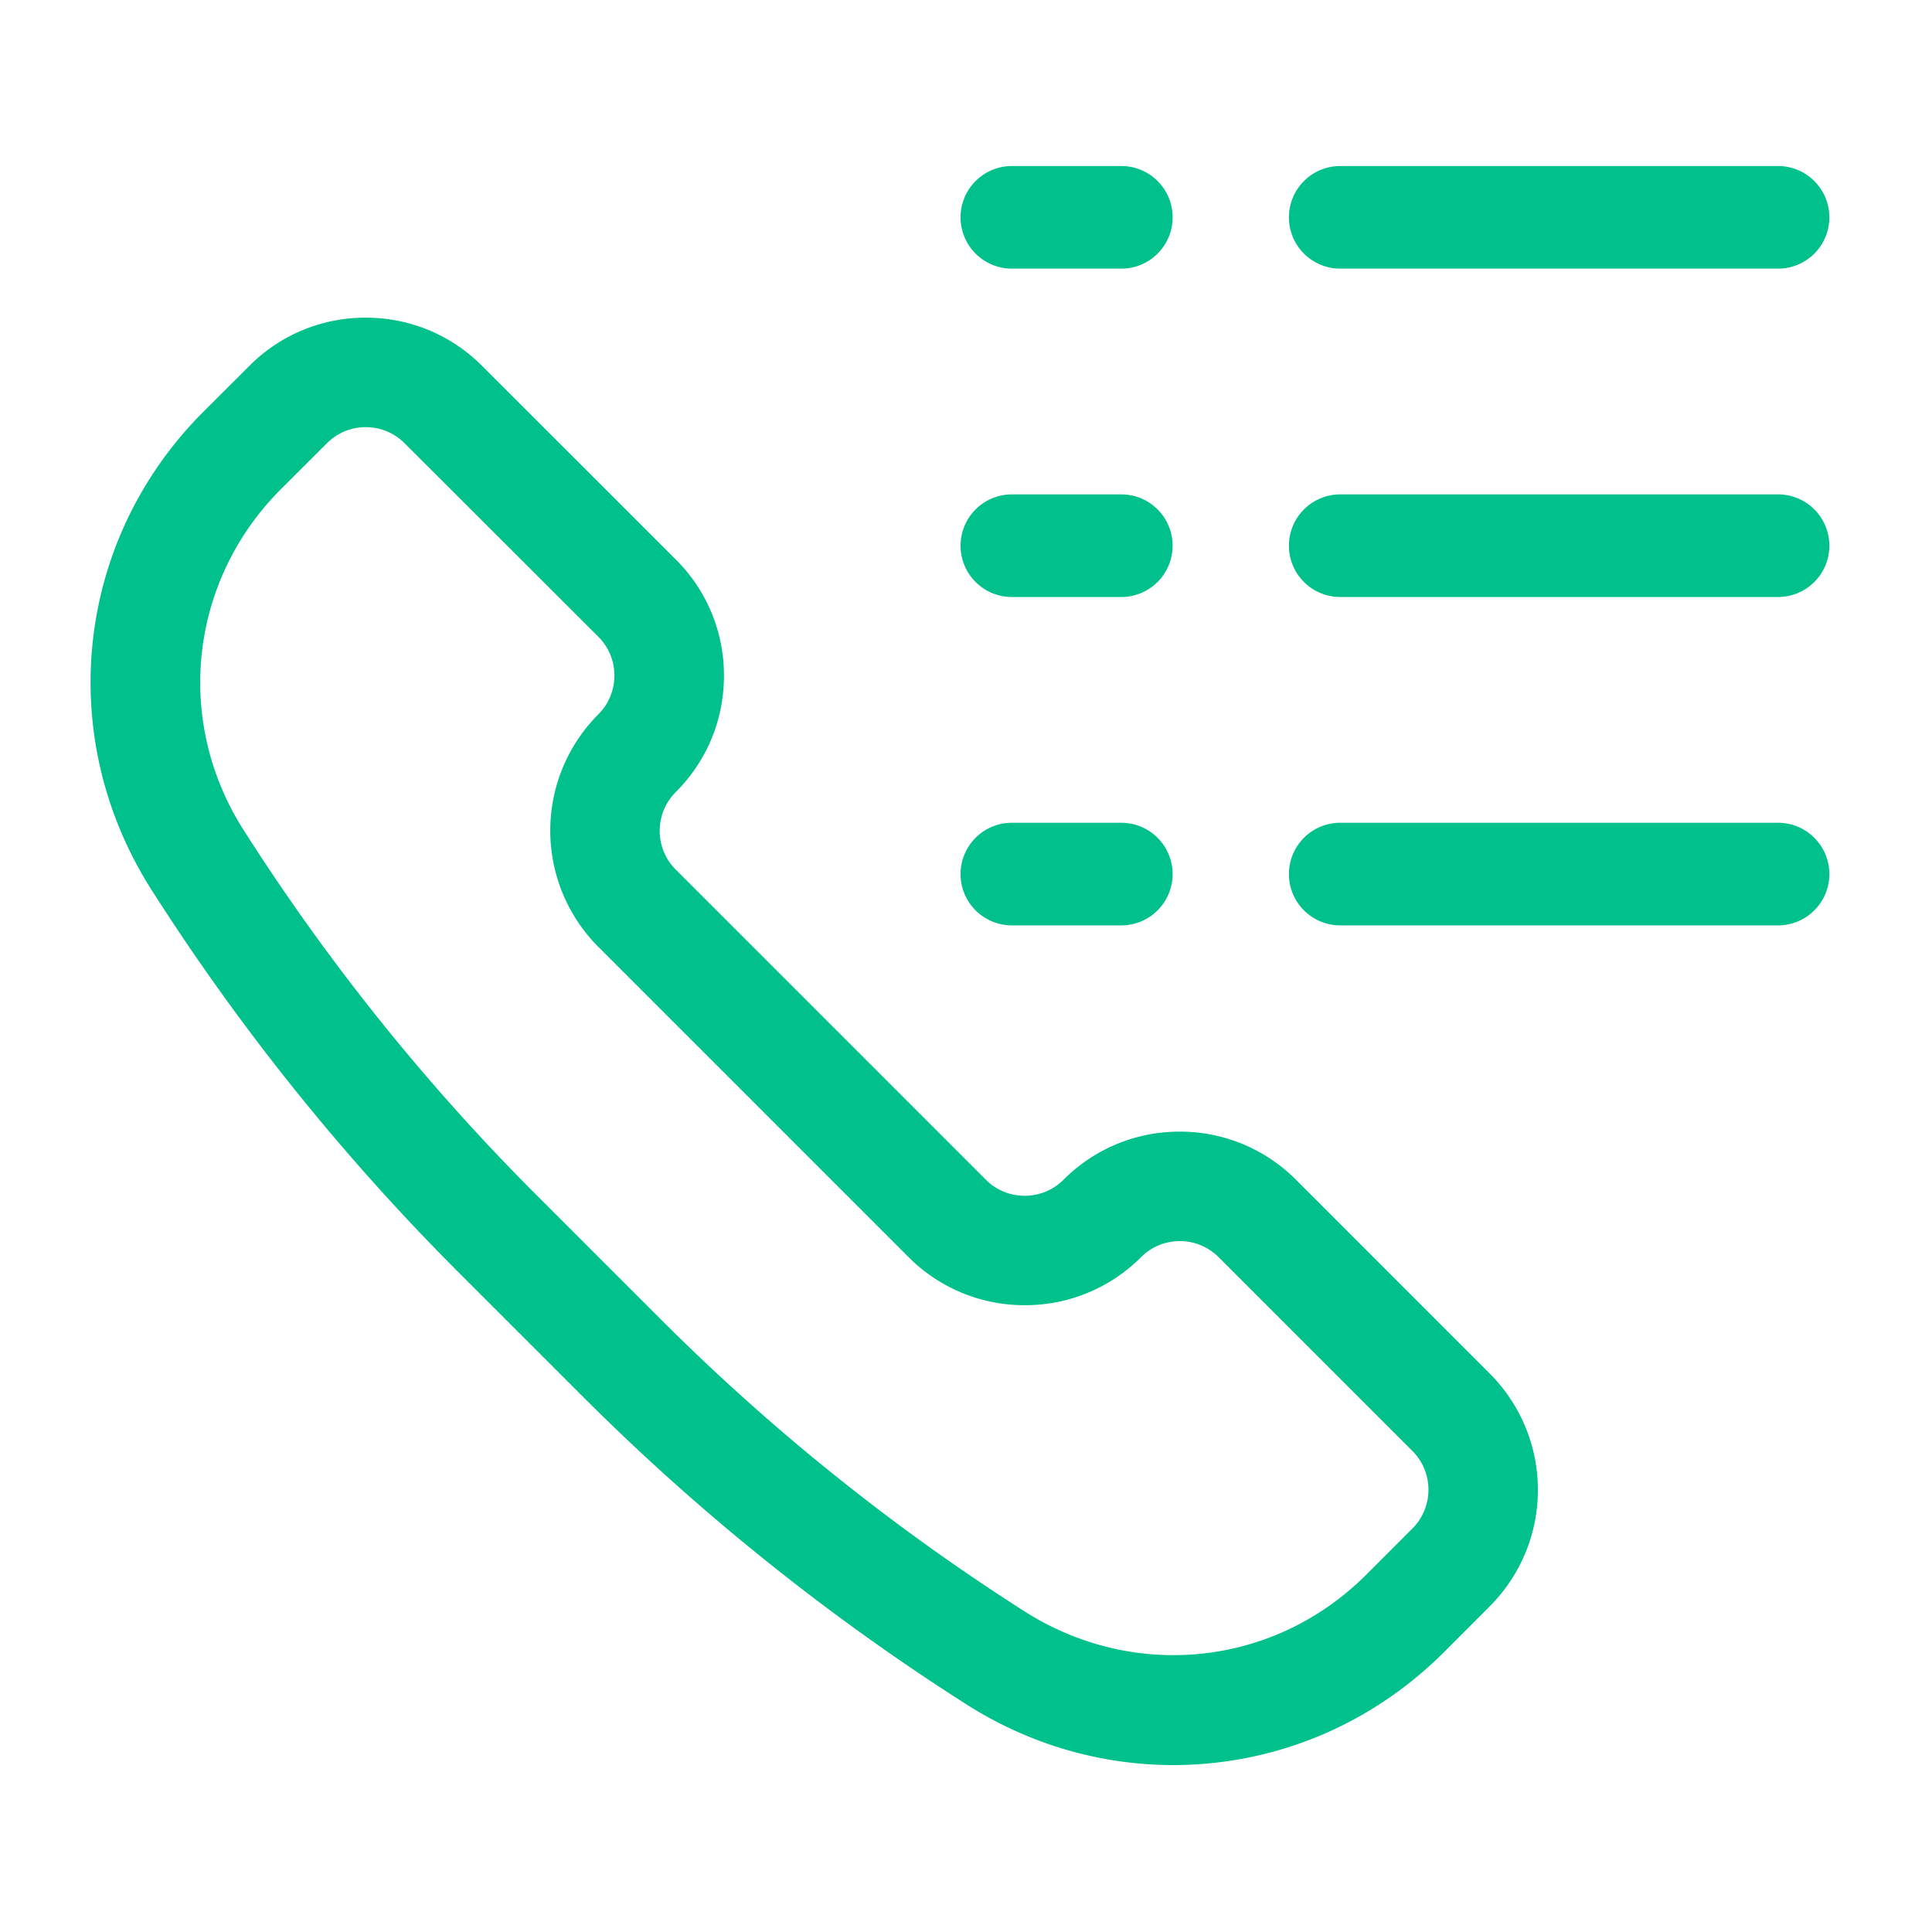
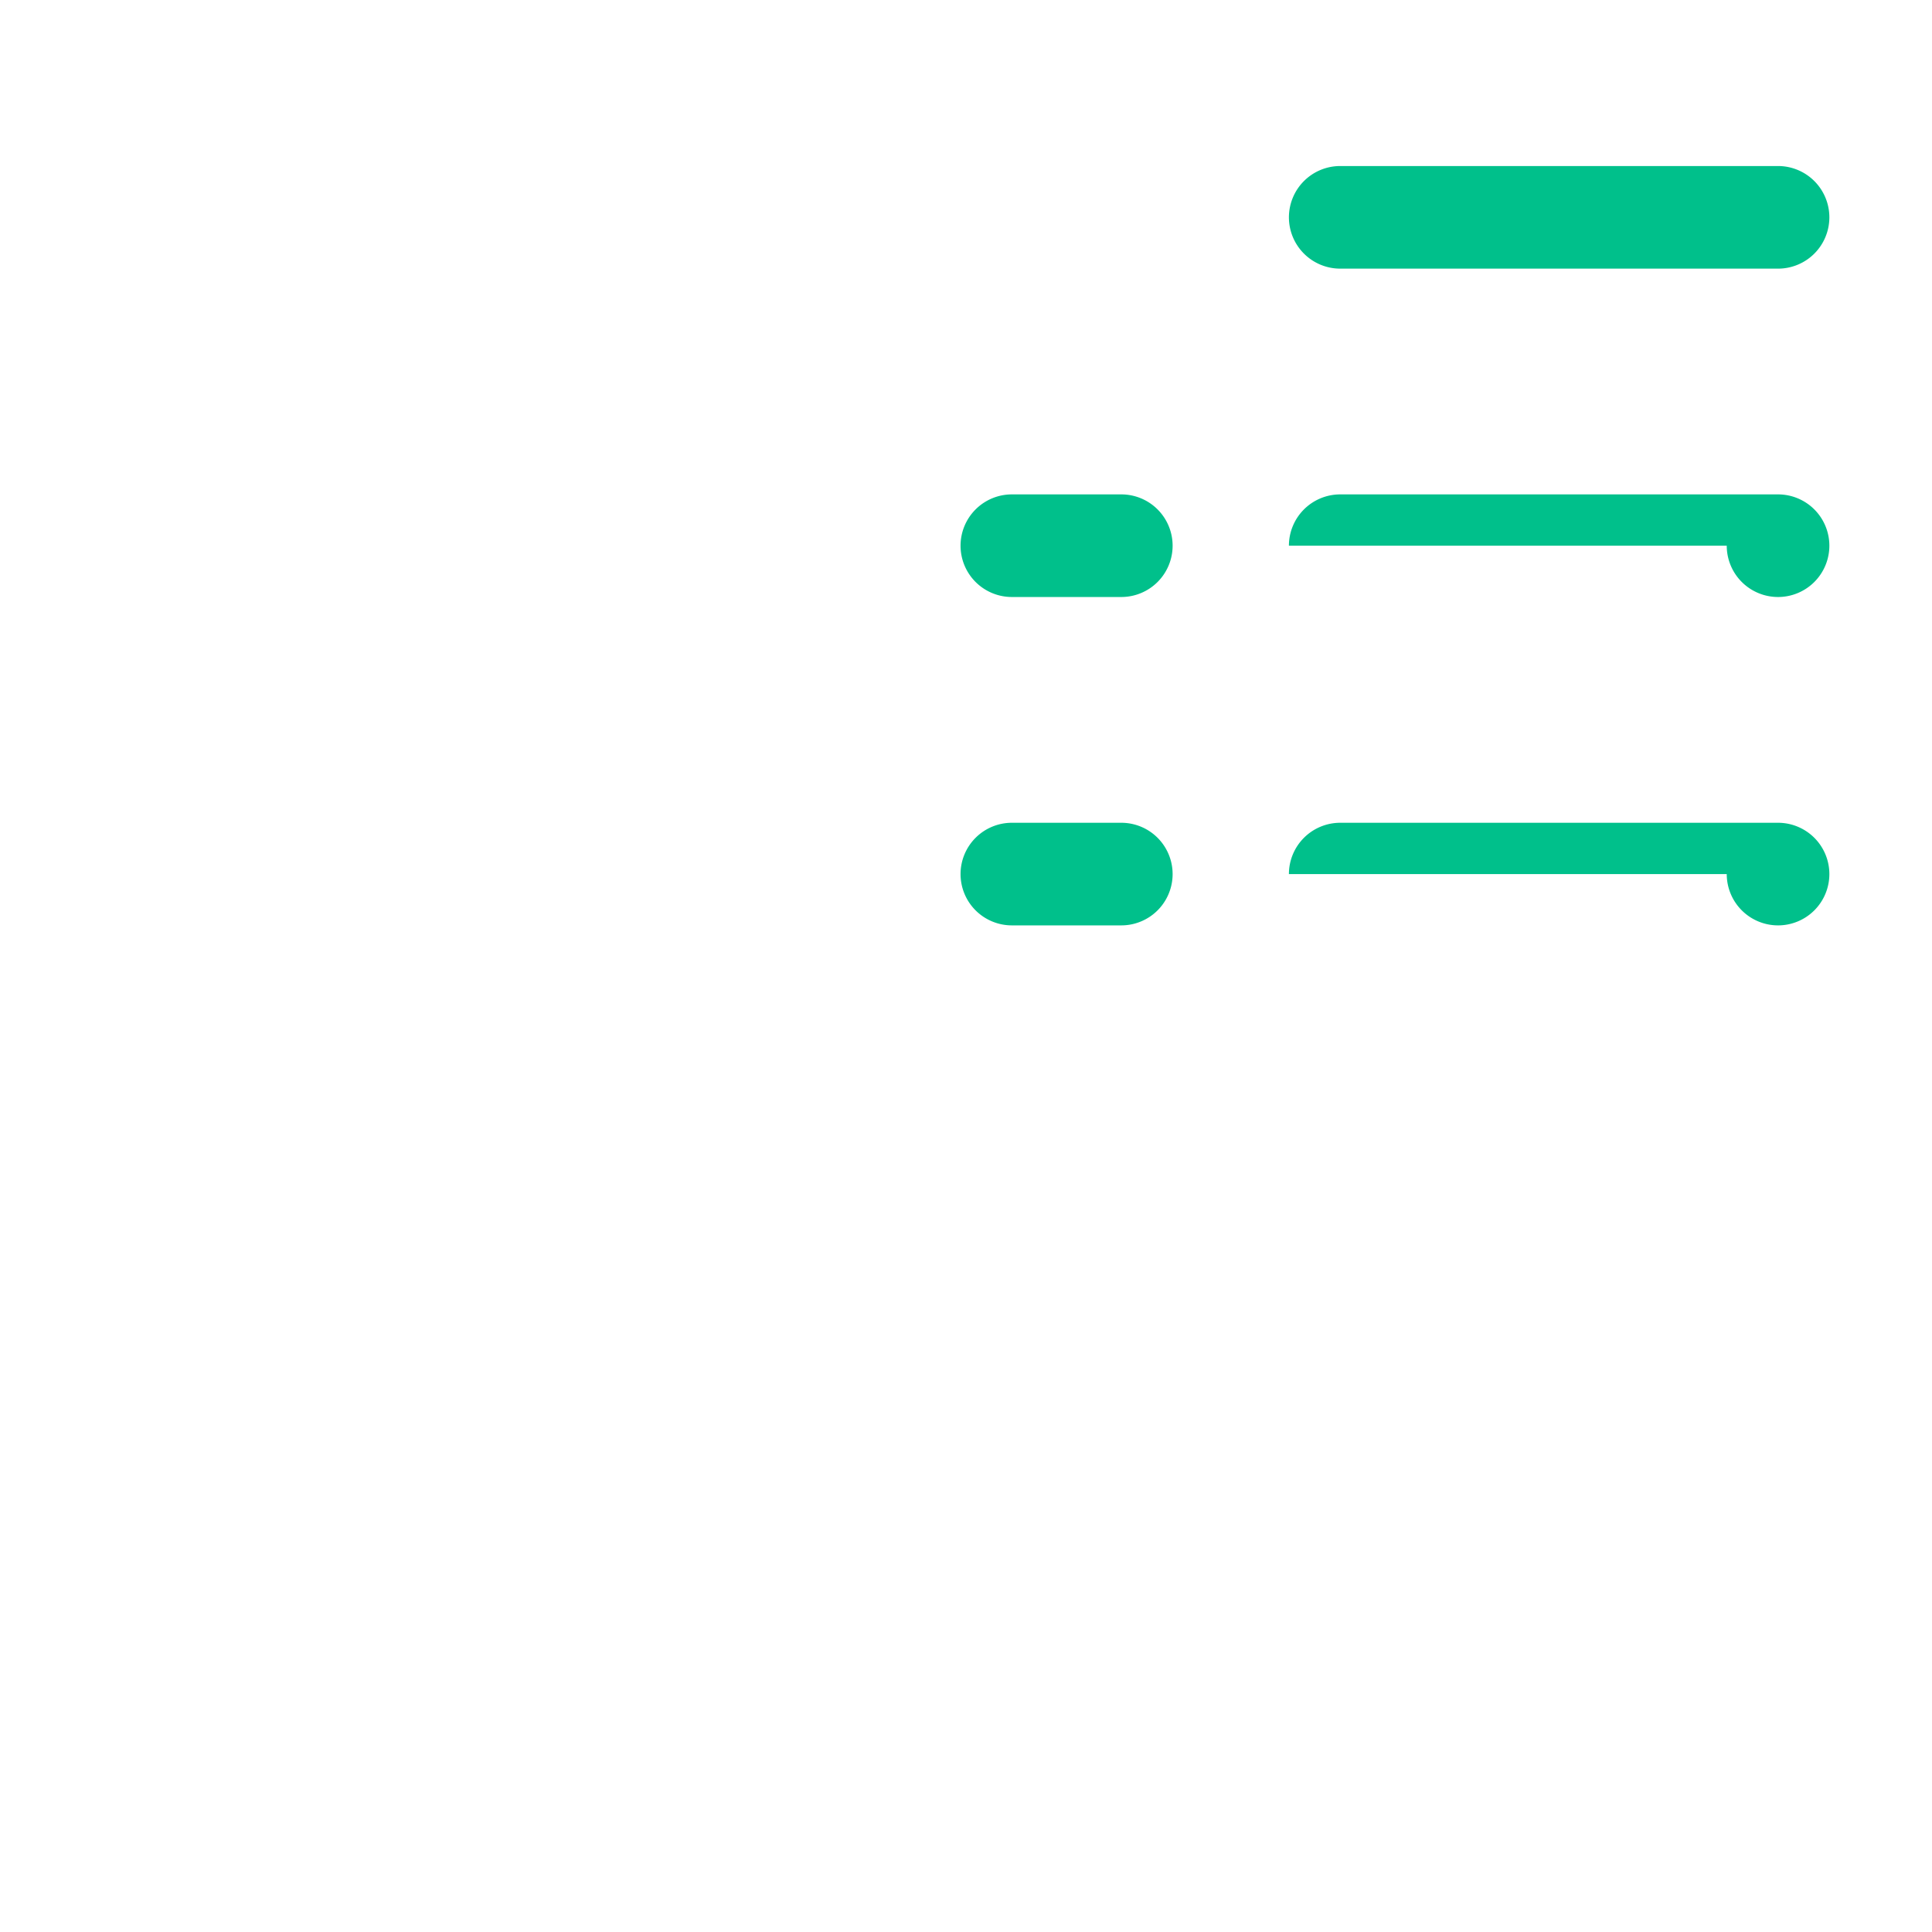
<svg xmlns="http://www.w3.org/2000/svg" xmlns:xlink="http://www.w3.org/1999/xlink" width="128" height="128" fill="none">
  <g fill="#00c08b">
-     <path d="M77.721 116.94c-4.828 0-9.559-1.389-13.689-4.018-9.186-5.849-17.728-12.705-25.398-20.374l-8.261-8.26c-7.665-7.664-14.508-16.186-20.333-25.331C3.57 48.794 4.984 35.77 13.477 27.278l3.051-3.045a10.82 10.82 0 0 1 7.699-3.186c2.915 0 5.651 1.133 7.704 3.186l12.842 12.835a10.8 10.8 0 0 1 3.191 7.708c0 2.91-1.133 5.645-3.196 7.703-1.414 1.414-1.414 3.718 0 5.132L65.32 78.164c.683.683 1.593 1.06 2.566 1.06s1.884-.378 2.571-1.06c2.058-2.058 4.794-3.191 7.704-3.191a10.84 10.84 0 0 1 7.709 3.196l12.837 12.84a10.91 10.91 0 0 1 0 15.406l-3.041 3.046c-4.828 4.817-11.2 7.475-17.946 7.48zM24.232 28.3c-.973 0-1.884.378-2.566 1.06l-3.051 3.045c-6.067 6.067-7.089 15.358-2.474 22.591 5.559 8.729 12.077 16.854 19.374 24.15l8.261 8.26a142.14 142.14 0 0 0 24.11 19.357c2.978 1.893 6.382 2.895 9.845 2.895 4.808 0 9.355-1.898 12.803-5.345l3.041-3.045c1.419-1.419 1.419-3.723 0-5.137l-12.837-12.84c-.688-.687-1.598-1.065-2.571-1.065a3.62 3.62 0 0 0-2.566 1.06 10.82 10.82 0 0 1-7.709 3.186 10.82 10.82 0 0 1-7.699-3.186L39.641 62.733a10.91 10.91 0 0 1 0-15.406c.688-.687 1.065-1.598 1.065-2.571a3.6 3.6 0 0 0-1.061-2.566L26.799 29.36c-.683-.683-1.593-1.06-2.567-1.06z" />
    <g fill-rule="evenodd">
      <path d="M85.394 14.399A3.4 3.4 0 0 1 88.793 11H117.8a3.4 3.4 0 0 1 3.4 3.399 3.4 3.4 0 0 1-3.4 3.399H88.793a3.4 3.4 0 0 1-3.399-3.399z" />
      <use xlink:href="#B" />
      <use xlink:href="#B" y="21.756" />
-       <path d="M63.639 14.399A3.4 3.4 0 0 1 67.039 11h7.252a3.4 3.4 0 0 1 3.399 3.399 3.4 3.4 0 0 1-3.399 3.399h-7.252a3.4 3.4 0 0 1-3.399-3.399z" />
      <use xlink:href="#C" />
      <use xlink:href="#C" y="21.756" />
    </g>
  </g>
  <defs>
-     <path id="B" d="M85.394 36.154a3.4 3.4 0 0 1 3.399-3.399H117.8a3.4 3.4 0 0 1 3.4 3.399 3.4 3.4 0 0 1-3.4 3.399H88.793a3.4 3.4 0 0 1-3.399-3.399z" />
+     <path id="B" d="M85.394 36.154a3.4 3.4 0 0 1 3.399-3.399H117.8a3.4 3.4 0 0 1 3.4 3.399 3.4 3.4 0 0 1-3.4 3.399a3.4 3.4 0 0 1-3.399-3.399z" />
    <path id="C" d="M63.639 36.154a3.4 3.4 0 0 1 3.399-3.399h7.252a3.4 3.4 0 0 1 3.399 3.399 3.4 3.4 0 0 1-3.399 3.399h-7.252a3.4 3.4 0 0 1-3.399-3.399z" />
  </defs>
</svg>